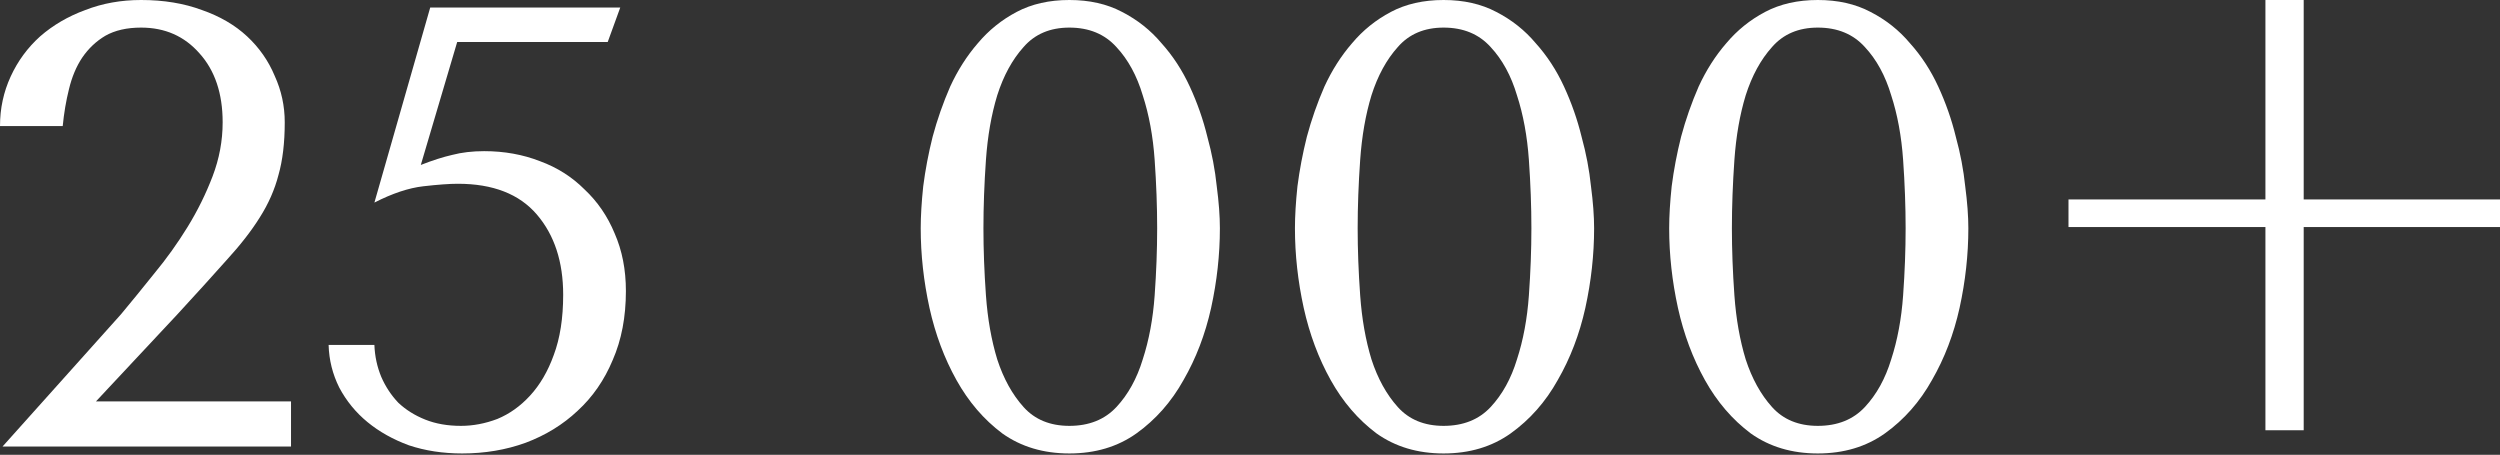
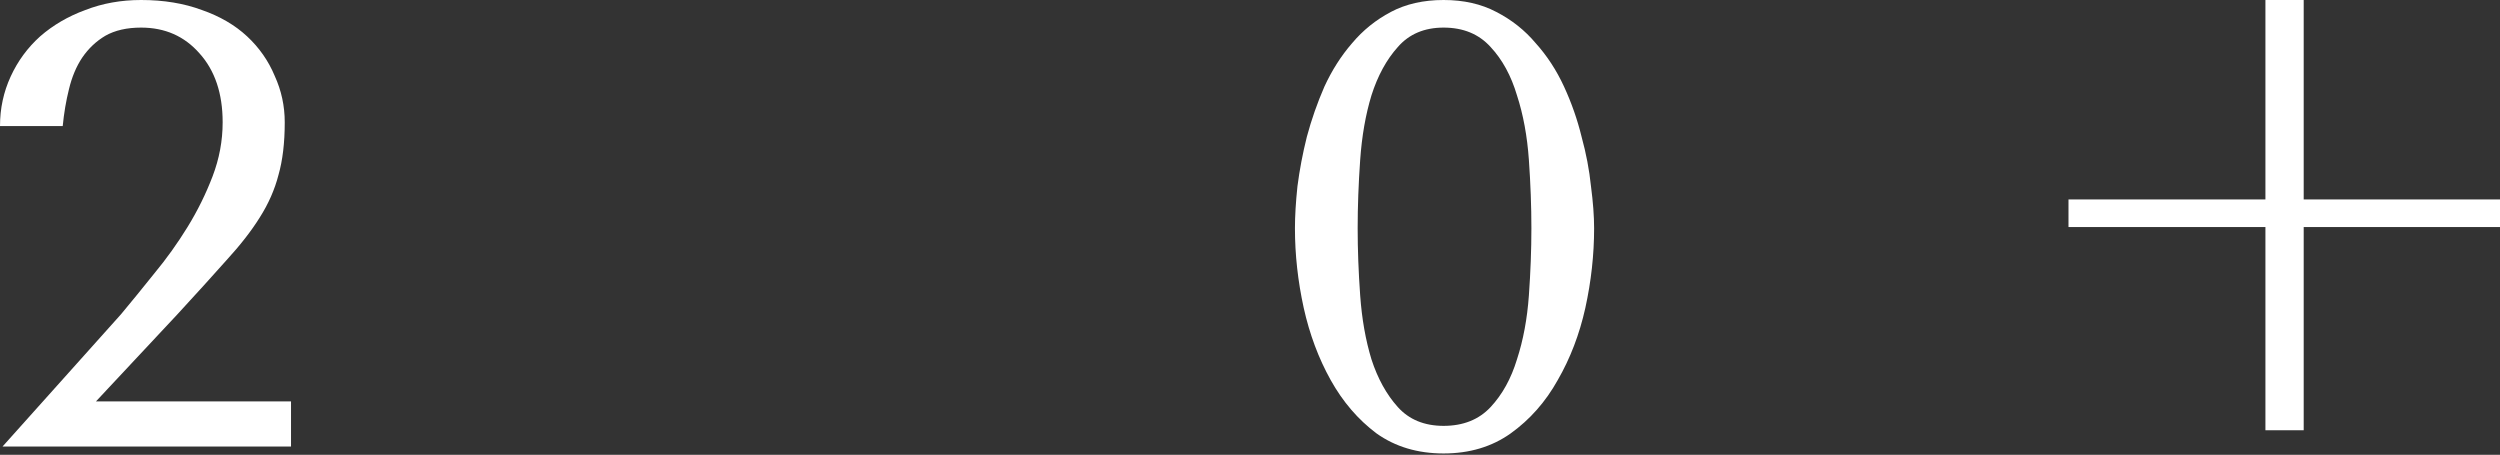
<svg xmlns="http://www.w3.org/2000/svg" width="830" height="151" viewBox="0 0 830 151" fill="none">
  <rect x="0" y="0" width="830" height="151" fill="#333333" stroke="none" />
  <path d="M96.617 148.257H0.833L40.188 104.321C43.658 100.157 47.337 95.645 51.224 90.787C55.249 85.928 58.928 80.792 62.26 75.378C65.591 69.964 68.368 64.342 70.589 58.512C72.81 52.681 73.92 46.712 73.92 40.604C73.92 31.026 71.352 23.391 66.216 17.699C61.218 12.008 54.764 9.162 46.851 9.162C42.131 9.162 38.175 10.064 34.982 11.869C31.928 13.674 29.36 16.103 27.278 19.157C25.334 22.072 23.877 25.542 22.905 29.568C21.933 33.455 21.239 37.55 20.823 41.853H0C0 36.023 1.18 30.54 3.54 25.404C5.9 20.267 9.162 15.825 13.326 12.077C17.63 8.329 22.627 5.414 28.319 3.332C34.01 1.111 40.188 0 46.851 0C54.347 0 61.08 1.111 67.049 3.332C73.018 5.414 78.016 8.329 82.041 12.077C86.067 15.825 89.121 20.198 91.203 25.195C93.424 30.054 94.535 35.19 94.535 40.604C94.535 47.406 93.841 53.236 92.453 58.095C91.203 62.954 89.121 67.674 86.206 72.254C83.429 76.697 79.751 81.416 75.17 86.414C70.728 91.411 65.314 97.38 58.928 104.321L31.859 133.265H96.617V148.257Z" fill="white" />
-   <path d="M139.708 54.764C143.595 53.236 147.066 52.126 150.12 51.432C153.313 50.599 156.852 50.182 160.739 50.182C167.403 50.182 173.58 51.293 179.272 53.514C184.963 55.596 189.891 58.72 194.056 62.884C198.359 66.91 201.691 71.769 204.05 77.46C206.549 83.152 207.799 89.537 207.799 96.617C207.799 105.224 206.341 112.859 203.426 119.522C200.649 126.185 196.763 131.807 191.765 136.388C186.906 140.969 181.146 144.509 174.482 147.008C167.958 149.368 160.948 150.548 153.451 150.548C147.066 150.548 141.166 149.645 135.752 147.841C130.477 145.897 125.896 143.329 122.009 140.136C118.122 136.944 114.999 133.126 112.639 128.684C110.418 124.242 109.238 119.522 109.099 114.524H124.3C124.439 118.273 125.202 121.812 126.59 125.144C127.978 128.337 129.852 131.183 132.212 133.681C134.711 136.041 137.696 137.915 141.166 139.303C144.637 140.692 148.593 141.386 153.035 141.386C157.061 141.386 161.086 140.622 165.112 139.095C169.138 137.429 172.747 134.861 175.94 131.391C179.272 127.782 181.909 123.27 183.852 117.856C185.935 112.303 186.976 105.64 186.976 97.866C186.976 86.9 184.061 78.016 178.23 71.213C172.4 64.411 163.655 61.01 151.994 61.01C149.217 61.01 145.4 61.288 140.541 61.843C135.683 62.398 130.269 64.203 124.3 67.257L142.832 2.499H205.924L201.76 13.951H151.786L139.708 54.764Z" fill="white" />
-   <path d="M305.678 75.794C305.678 71.769 305.956 67.118 306.511 61.843C307.205 56.429 308.246 50.946 309.634 45.393C311.161 39.702 313.105 34.149 315.465 28.735C317.963 23.321 321.017 18.532 324.626 14.368C328.236 10.064 332.539 6.594 337.537 3.956C342.534 1.319 348.364 0 355.028 0C361.691 0 367.521 1.319 372.519 3.956C377.655 6.594 382.028 10.064 385.637 14.368C389.385 18.532 392.508 23.321 395.007 28.735C397.506 34.149 399.449 39.702 400.837 45.393C402.364 50.946 403.405 56.429 403.961 61.843C404.655 67.118 405.002 71.769 405.002 75.794C405.002 84.54 404.03 93.355 402.087 102.239C400.143 110.985 397.089 118.967 392.925 126.185C388.899 133.404 383.693 139.303 377.308 143.884C371.061 148.327 363.634 150.548 355.028 150.548C346.421 150.548 338.994 148.327 332.747 143.884C326.639 139.303 321.573 133.404 317.547 126.185C313.521 118.967 310.537 110.985 308.593 102.239C306.65 93.355 305.678 84.54 305.678 75.794ZM326.501 75.794C326.501 82.874 326.778 90.301 327.333 98.075C327.889 105.848 329.138 112.928 331.082 119.314C333.164 125.699 336.079 130.974 339.827 135.139C343.575 139.303 348.642 141.386 355.028 141.386C361.552 141.386 366.758 139.303 370.645 135.139C374.531 130.974 377.447 125.699 379.39 119.314C381.472 112.928 382.791 105.848 383.346 98.075C383.902 90.301 384.179 82.874 384.179 75.794C384.179 68.576 383.902 61.01 383.346 53.098C382.791 45.185 381.472 38.036 379.39 31.65C377.447 25.126 374.531 19.782 370.645 15.617C366.758 11.314 361.552 9.162 355.028 9.162C348.642 9.162 343.575 11.314 339.827 15.617C336.079 19.782 333.164 25.126 331.082 31.65C329.138 38.036 327.889 45.185 327.333 53.098C326.778 61.01 326.501 68.576 326.501 75.794Z" fill="white" />
  <path d="M429.922 75.794C429.922 71.769 430.2 67.118 430.755 61.843C431.449 56.429 432.49 50.946 433.879 45.393C435.406 39.702 437.349 34.149 439.709 28.735C442.208 23.321 445.262 18.532 448.871 14.368C452.48 10.064 456.784 6.594 461.781 3.956C466.778 1.319 472.609 0 479.272 0C485.935 0 491.766 1.319 496.763 3.956C501.899 6.594 506.272 10.064 509.881 14.368C513.629 18.532 516.753 23.321 519.251 28.735C521.75 34.149 523.694 39.702 525.082 45.393C526.609 50.946 527.65 56.429 528.205 61.843C528.899 67.118 529.246 71.769 529.246 75.794C529.246 84.54 528.275 93.355 526.331 102.239C524.388 110.985 521.334 118.967 517.169 126.185C513.143 133.404 507.938 139.303 501.552 143.884C495.305 148.327 487.879 150.548 479.272 150.548C470.665 150.548 463.239 148.327 456.992 143.884C450.884 139.303 445.817 133.404 441.791 126.185C437.766 118.967 434.781 110.985 432.838 102.239C430.894 93.355 429.922 84.54 429.922 75.794ZM450.745 75.794C450.745 82.874 451.023 90.301 451.578 98.075C452.133 105.848 453.382 112.928 455.326 119.314C457.408 125.699 460.323 130.974 464.071 135.139C467.82 139.303 472.886 141.386 479.272 141.386C485.796 141.386 491.002 139.303 494.889 135.139C498.776 130.974 501.691 125.699 503.634 119.314C505.717 112.928 507.035 105.848 507.591 98.075C508.146 90.301 508.424 82.874 508.424 75.794C508.424 68.576 508.146 61.01 507.591 53.098C507.035 45.185 505.717 38.036 503.634 31.65C501.691 25.126 498.776 19.782 494.889 15.617C491.002 11.314 485.796 9.162 479.272 9.162C472.886 9.162 467.82 11.314 464.071 15.617C460.323 19.782 457.408 25.126 455.326 31.65C453.382 38.036 452.133 45.185 451.578 53.098C451.023 61.01 450.745 68.576 450.745 75.794Z" fill="white" />
-   <path d="M554.167 75.794C554.167 71.769 554.444 67.118 555 61.843C555.694 56.429 556.735 50.946 558.123 45.393C559.65 39.702 561.593 34.149 563.953 28.735C566.452 23.321 569.506 18.532 573.115 14.368C576.725 10.064 581.028 6.594 586.025 3.956C591.023 1.319 596.853 0 603.516 0C610.18 0 616.01 1.319 621.007 3.956C626.144 6.594 630.516 10.064 634.126 14.368C637.874 18.532 640.997 23.321 643.496 28.735C645.995 34.149 647.938 39.702 649.326 45.393C650.853 50.946 651.894 56.429 652.45 61.843C653.144 67.118 653.491 71.769 653.491 75.794C653.491 84.54 652.519 93.355 650.576 102.239C648.632 110.985 645.578 118.967 641.414 126.185C637.388 133.404 632.182 139.303 625.797 143.884C619.55 148.327 612.123 150.548 603.516 150.548C594.91 150.548 587.483 148.327 581.236 143.884C575.128 139.303 570.061 133.404 566.036 126.185C562.01 118.967 559.025 110.985 557.082 102.239C555.138 93.355 554.167 84.54 554.167 75.794ZM574.989 75.794C574.989 82.874 575.267 90.301 575.822 98.075C576.378 105.848 577.627 112.928 579.57 119.314C581.653 125.699 584.568 130.974 588.316 135.139C592.064 139.303 597.131 141.386 603.516 141.386C610.041 141.386 615.246 139.303 619.133 135.139C623.02 130.974 625.935 125.699 627.879 119.314C629.961 112.928 631.28 105.848 631.835 98.075C632.39 90.301 632.668 82.874 632.668 75.794C632.668 68.576 632.39 61.01 631.835 53.098C631.28 45.185 629.961 38.036 627.879 31.65C625.935 25.126 623.02 19.782 619.133 15.617C615.246 11.314 610.041 9.162 603.516 9.162C597.131 9.162 592.064 11.314 588.316 15.617C584.568 19.782 581.653 25.126 579.57 31.65C577.627 38.036 576.378 45.185 575.822 53.098C575.267 61.01 574.989 68.576 574.989 75.794Z" fill="white" />
  <path d="M764.825 0V66.216H830V75.378H764.825V142.843H752.123V75.378H686.74V66.216H752.123V0H764.825Z" fill="white" />
</svg>